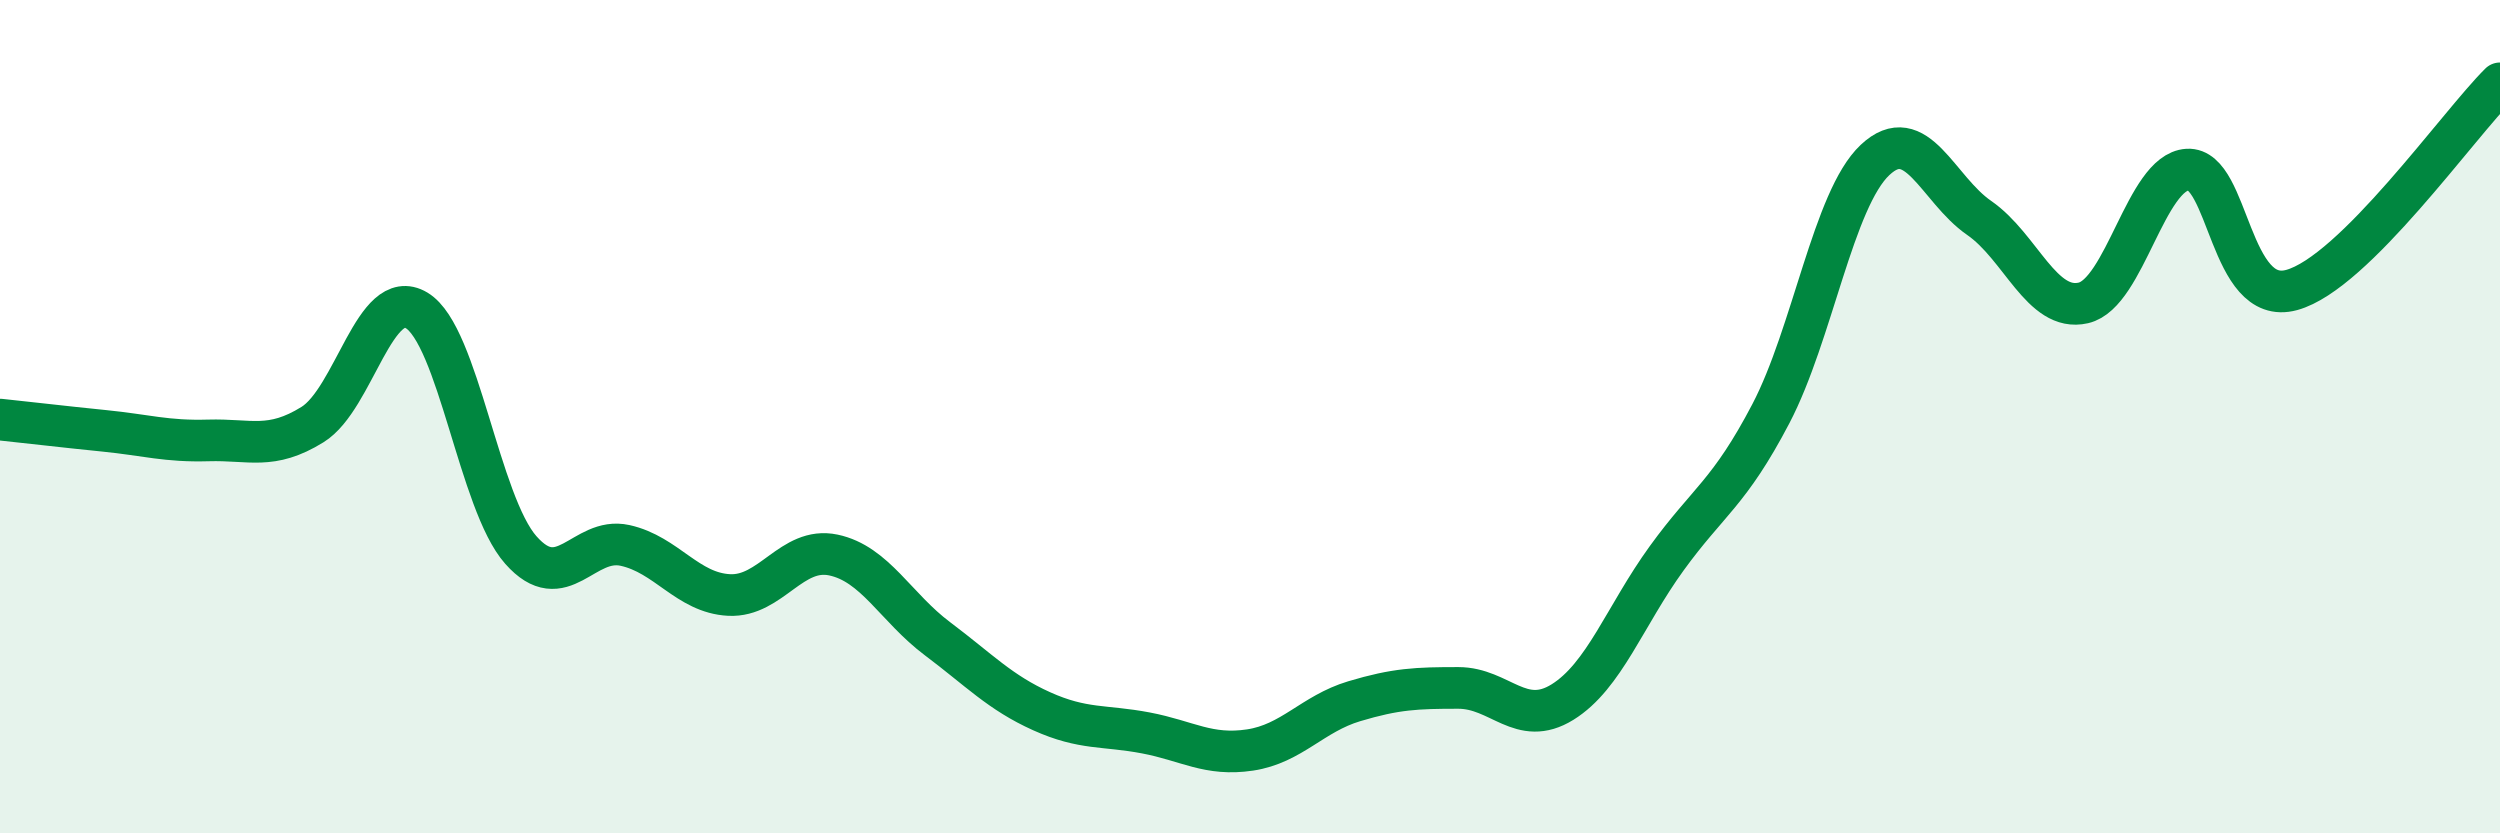
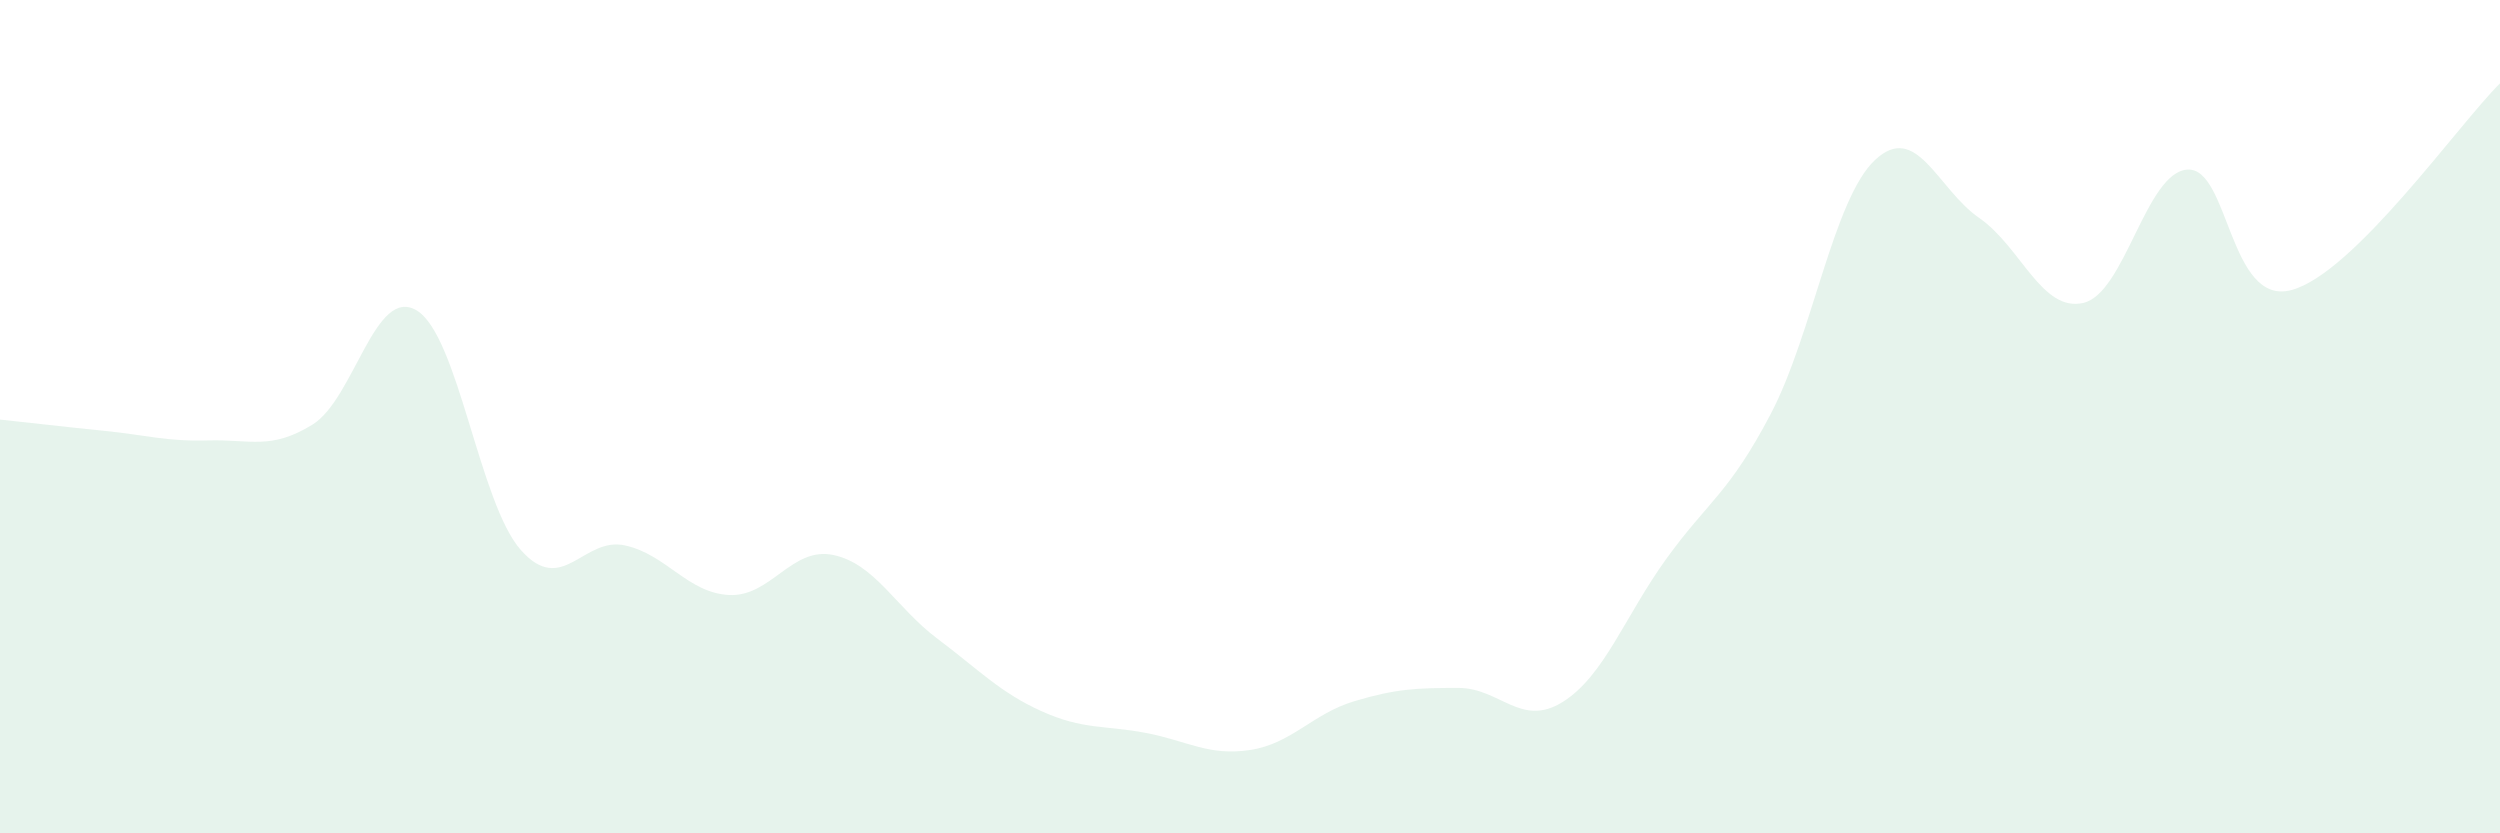
<svg xmlns="http://www.w3.org/2000/svg" width="60" height="20" viewBox="0 0 60 20">
  <path d="M 0,10.07 C 0.5,10.12 1.5,10.24 2.5,10.34 C 3.5,10.44 4,10.6 5,10.57 C 6,10.54 6.5,10.81 7.5,10.19 C 8.5,9.57 9,6.85 10,7.45 C 11,8.05 11.5,12.07 12.5,13.2 C 13.5,14.33 14,12.87 15,13.09 C 16,13.31 16.5,14.23 17.5,14.28 C 18.5,14.33 19,13.11 20,13.32 C 21,13.53 21.5,14.58 22.5,15.33 C 23.5,16.08 24,16.62 25,17.07 C 26,17.52 26.5,17.4 27.5,17.59 C 28.5,17.78 29,18.15 30,18 C 31,17.85 31.5,17.13 32.5,16.83 C 33.5,16.53 34,16.51 35,16.51 C 36,16.51 36.5,17.47 37.5,16.85 C 38.5,16.23 39,14.78 40,13.4 C 41,12.02 41.5,11.84 42.5,9.93 C 43.5,8.02 44,4.78 45,3.84 C 46,2.9 46.5,4.54 47.5,5.23 C 48.5,5.92 49,7.5 50,7.27 C 51,7.04 51.5,4.13 52.5,4.07 C 53.5,4.01 53.5,7.37 55,6.96 C 56.5,6.55 59,2.99 60,2L60 20L0 20Z" fill="#008740" opacity="0.1" stroke-linecap="round" stroke-linejoin="round" />
-   <path d="M 0,10.07 C 0.5,10.12 1.5,10.24 2.5,10.34 C 3.5,10.44 4,10.6 5,10.57 C 6,10.54 6.5,10.81 7.5,10.19 C 8.5,9.57 9,6.85 10,7.45 C 11,8.05 11.5,12.07 12.5,13.2 C 13.5,14.33 14,12.87 15,13.09 C 16,13.31 16.5,14.23 17.5,14.28 C 18.5,14.33 19,13.11 20,13.32 C 21,13.53 21.5,14.58 22.5,15.33 C 23.5,16.08 24,16.62 25,17.07 C 26,17.52 26.5,17.4 27.5,17.59 C 28.5,17.78 29,18.15 30,18 C 31,17.85 31.5,17.13 32.5,16.83 C 33.5,16.53 34,16.51 35,16.51 C 36,16.51 36.5,17.47 37.5,16.85 C 38.5,16.23 39,14.78 40,13.4 C 41,12.02 41.5,11.84 42.5,9.93 C 43.5,8.02 44,4.78 45,3.84 C 46,2.9 46.5,4.54 47.5,5.23 C 48.5,5.92 49,7.5 50,7.27 C 51,7.04 51.5,4.13 52.5,4.07 C 53.5,4.01 53.5,7.37 55,6.96 C 56.5,6.55 59,2.99 60,2" stroke="#008740" stroke-width="1" fill="none" stroke-linecap="round" stroke-linejoin="round" />
</svg>